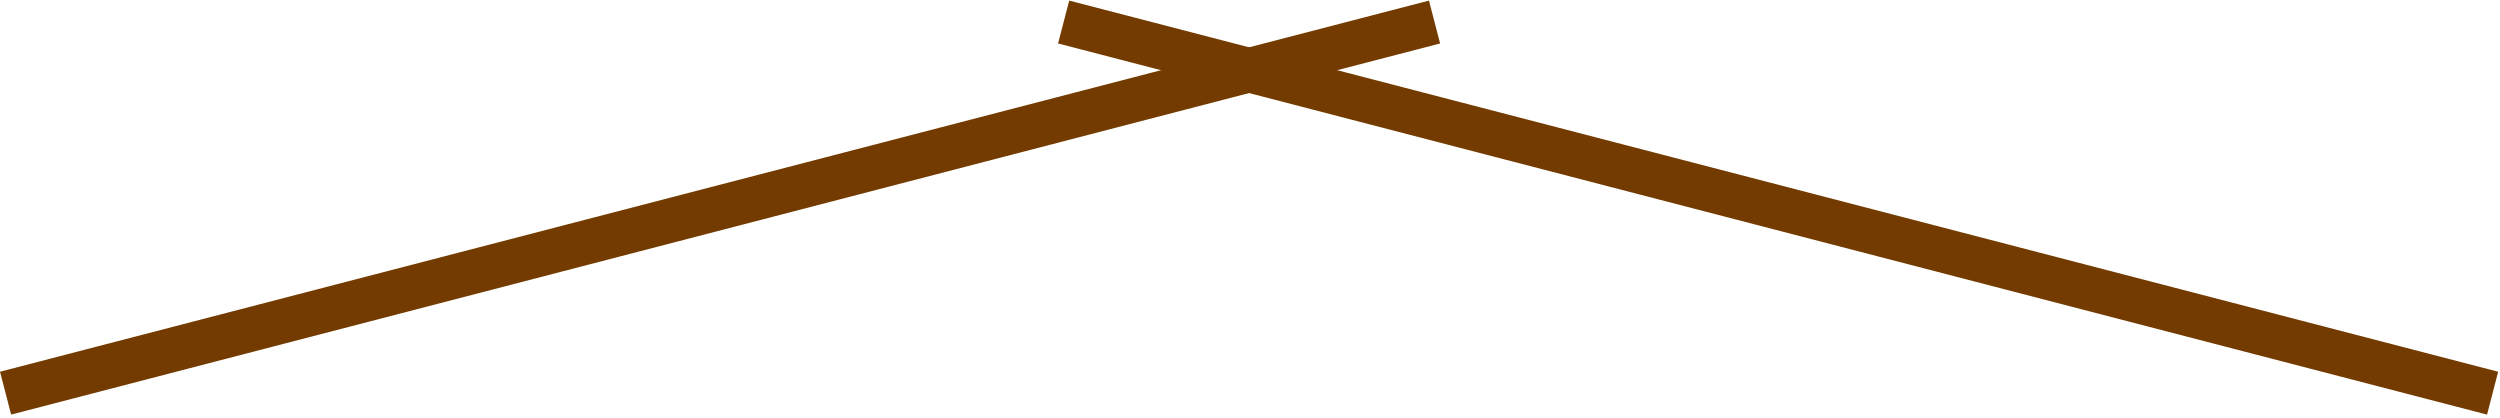
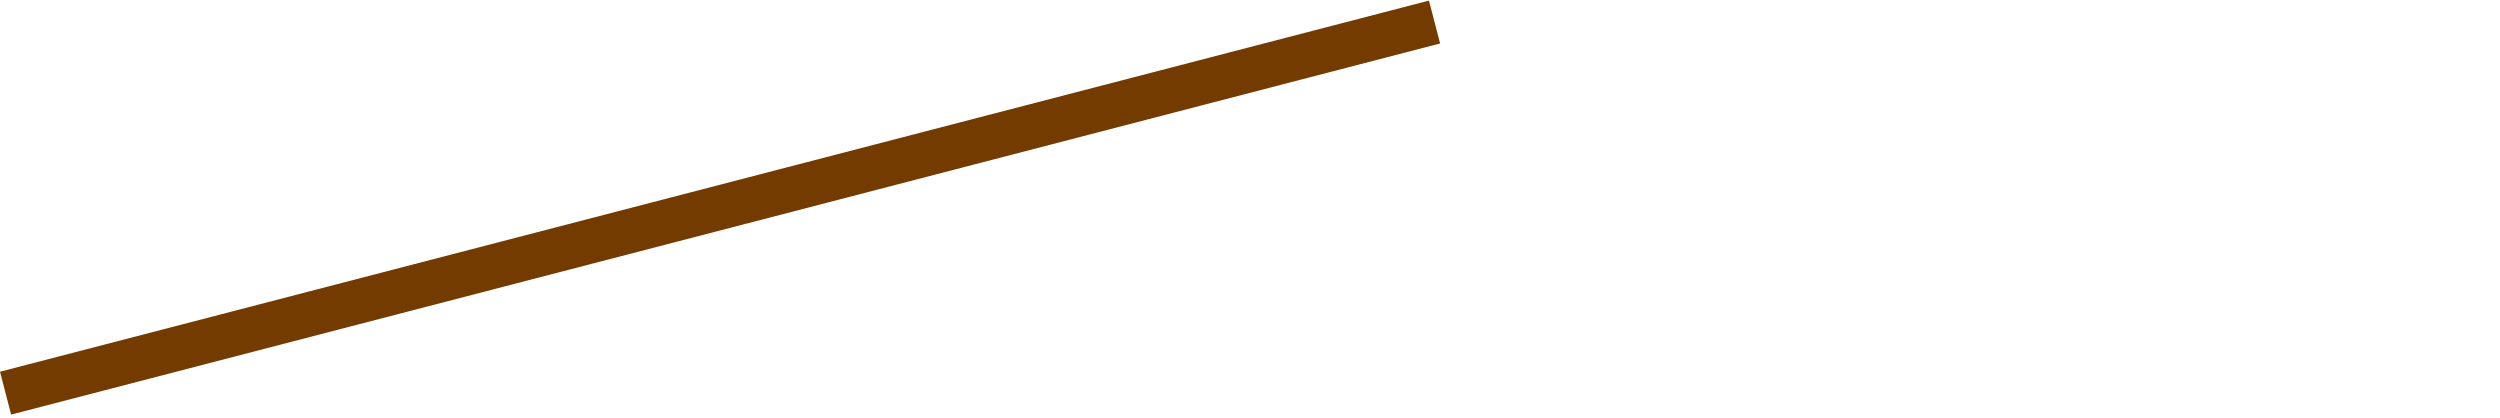
<svg xmlns="http://www.w3.org/2000/svg" width="508" height="85" viewBox="0 0 508 85" fill="none">
  <path d="M0 75.533L290.367 0.12L292.629 8.831L2.262 84.244L0 75.533Z" fill="#733B00" />
-   <path d="M217.263 0.12L507.628 75.538L505.366 84.249L215 8.831L217.263 0.12Z" fill="#733B00" />
</svg>